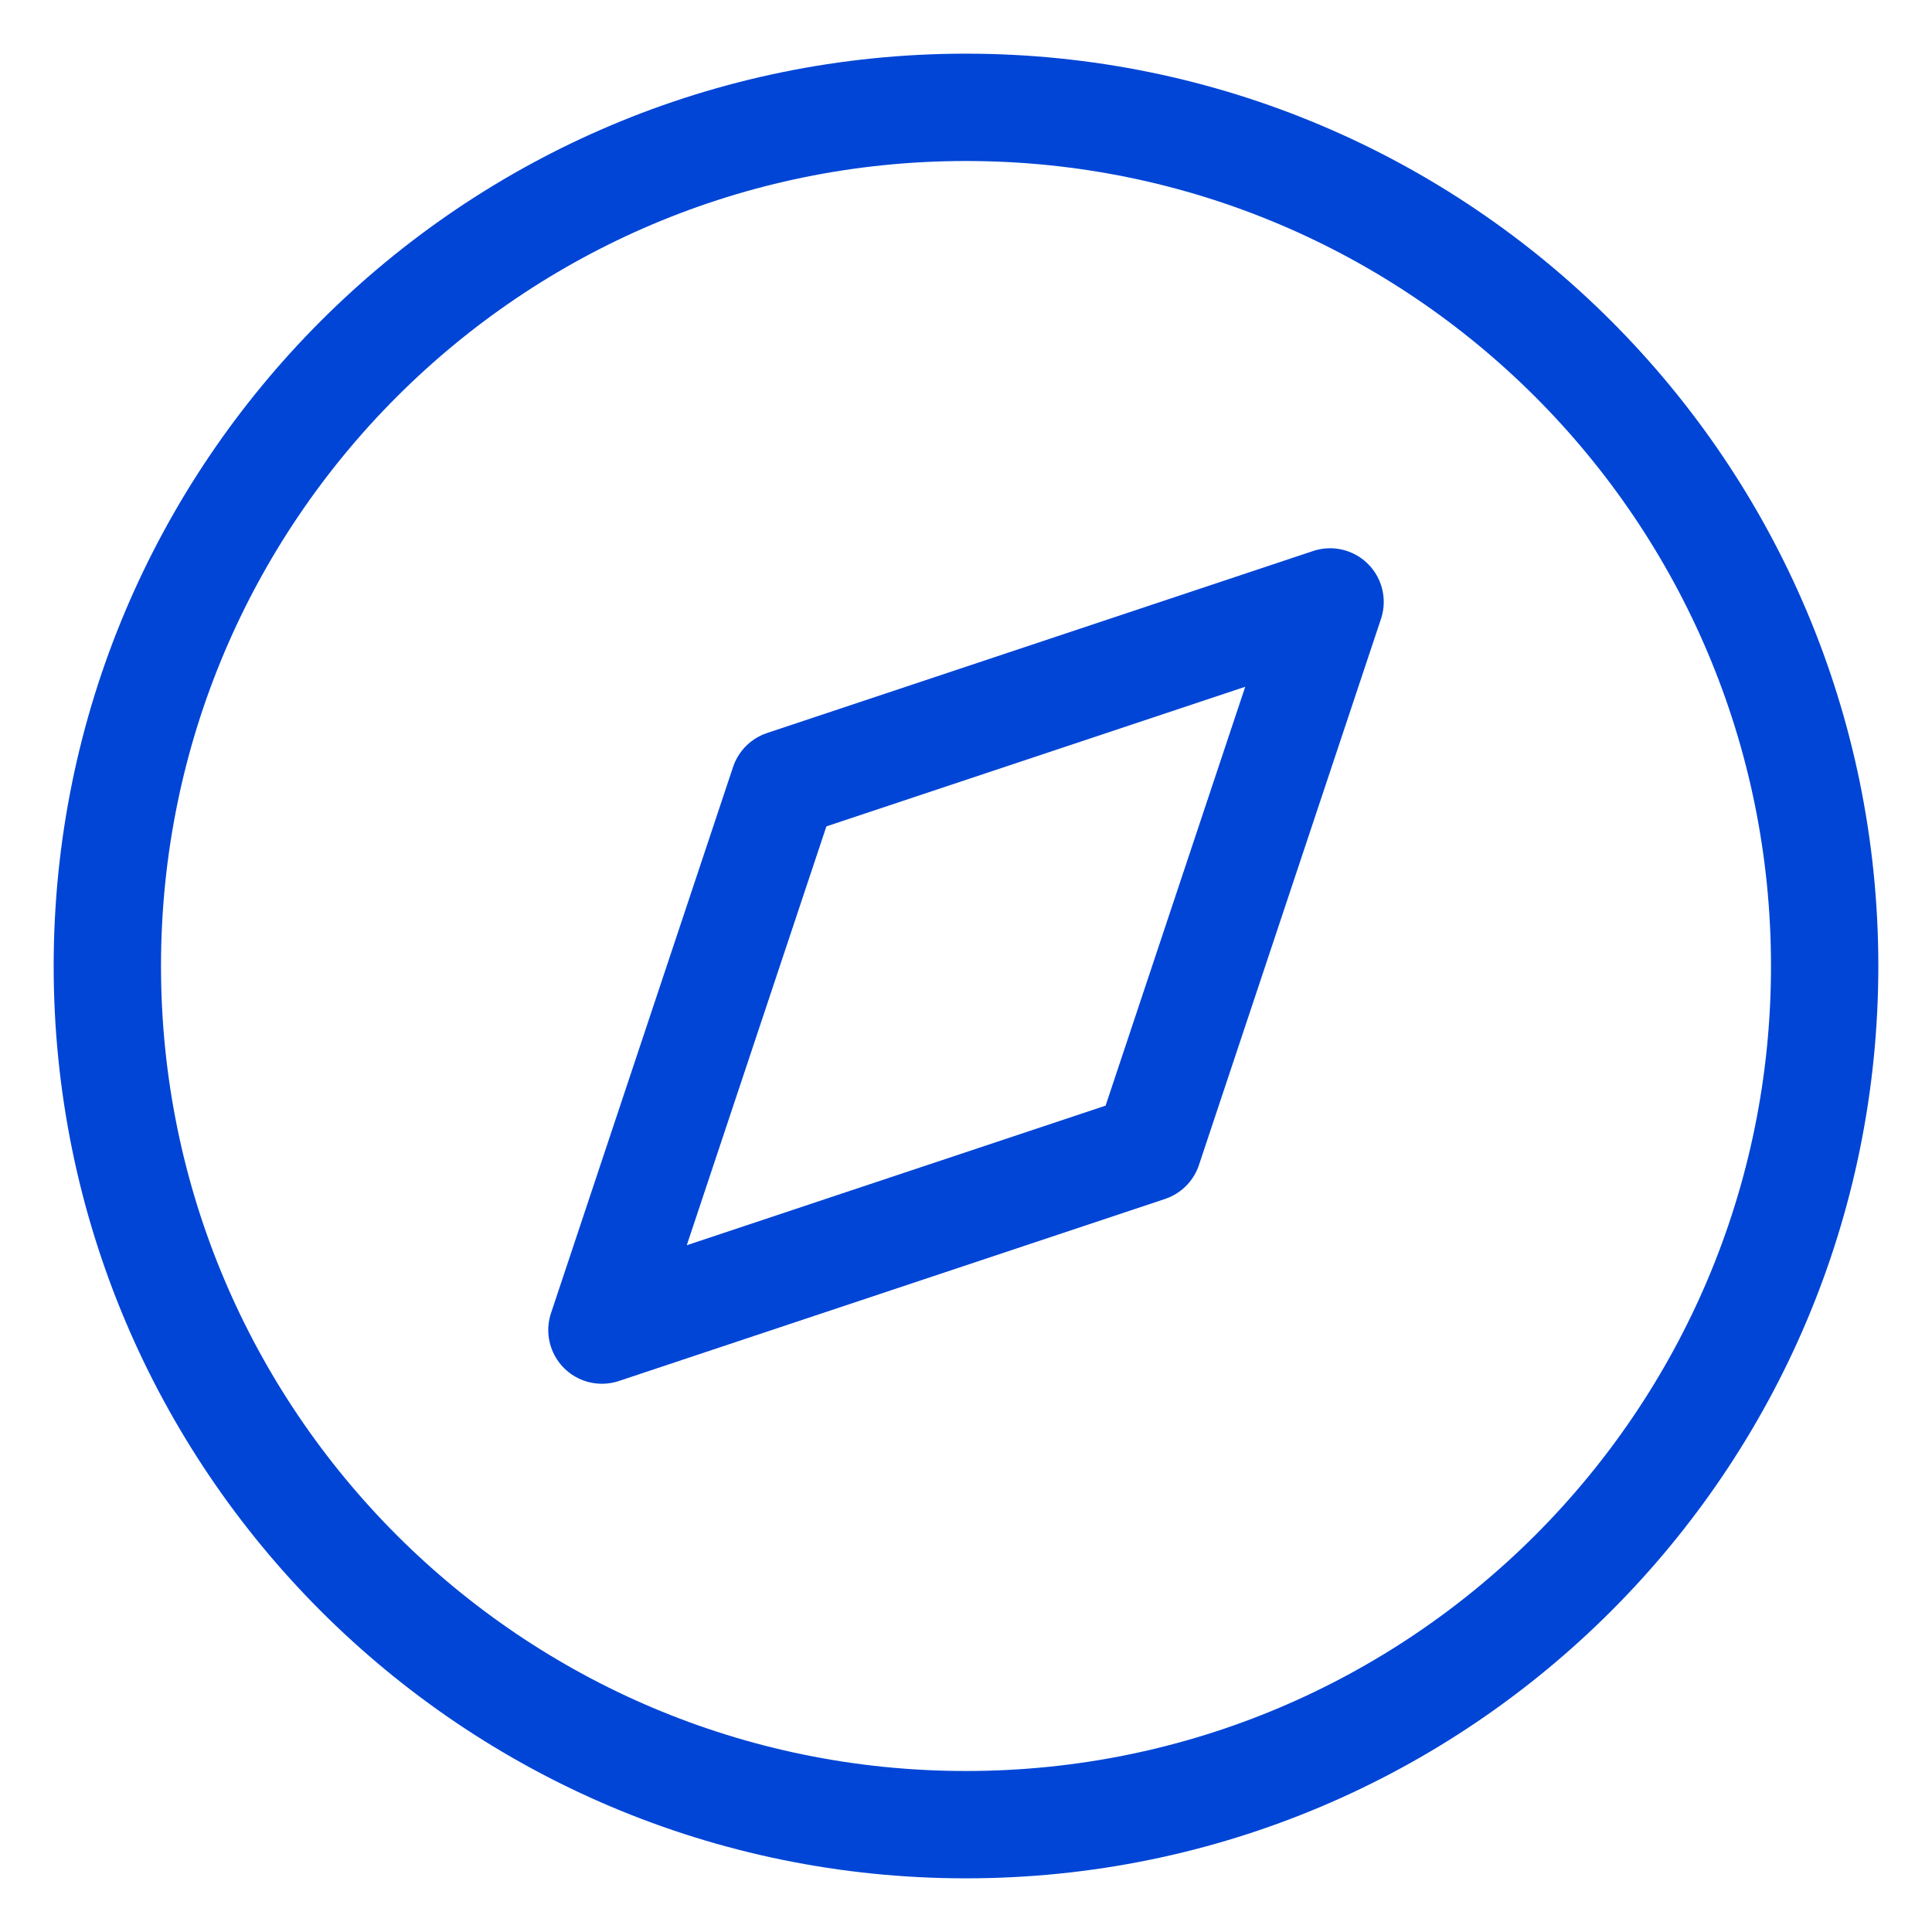
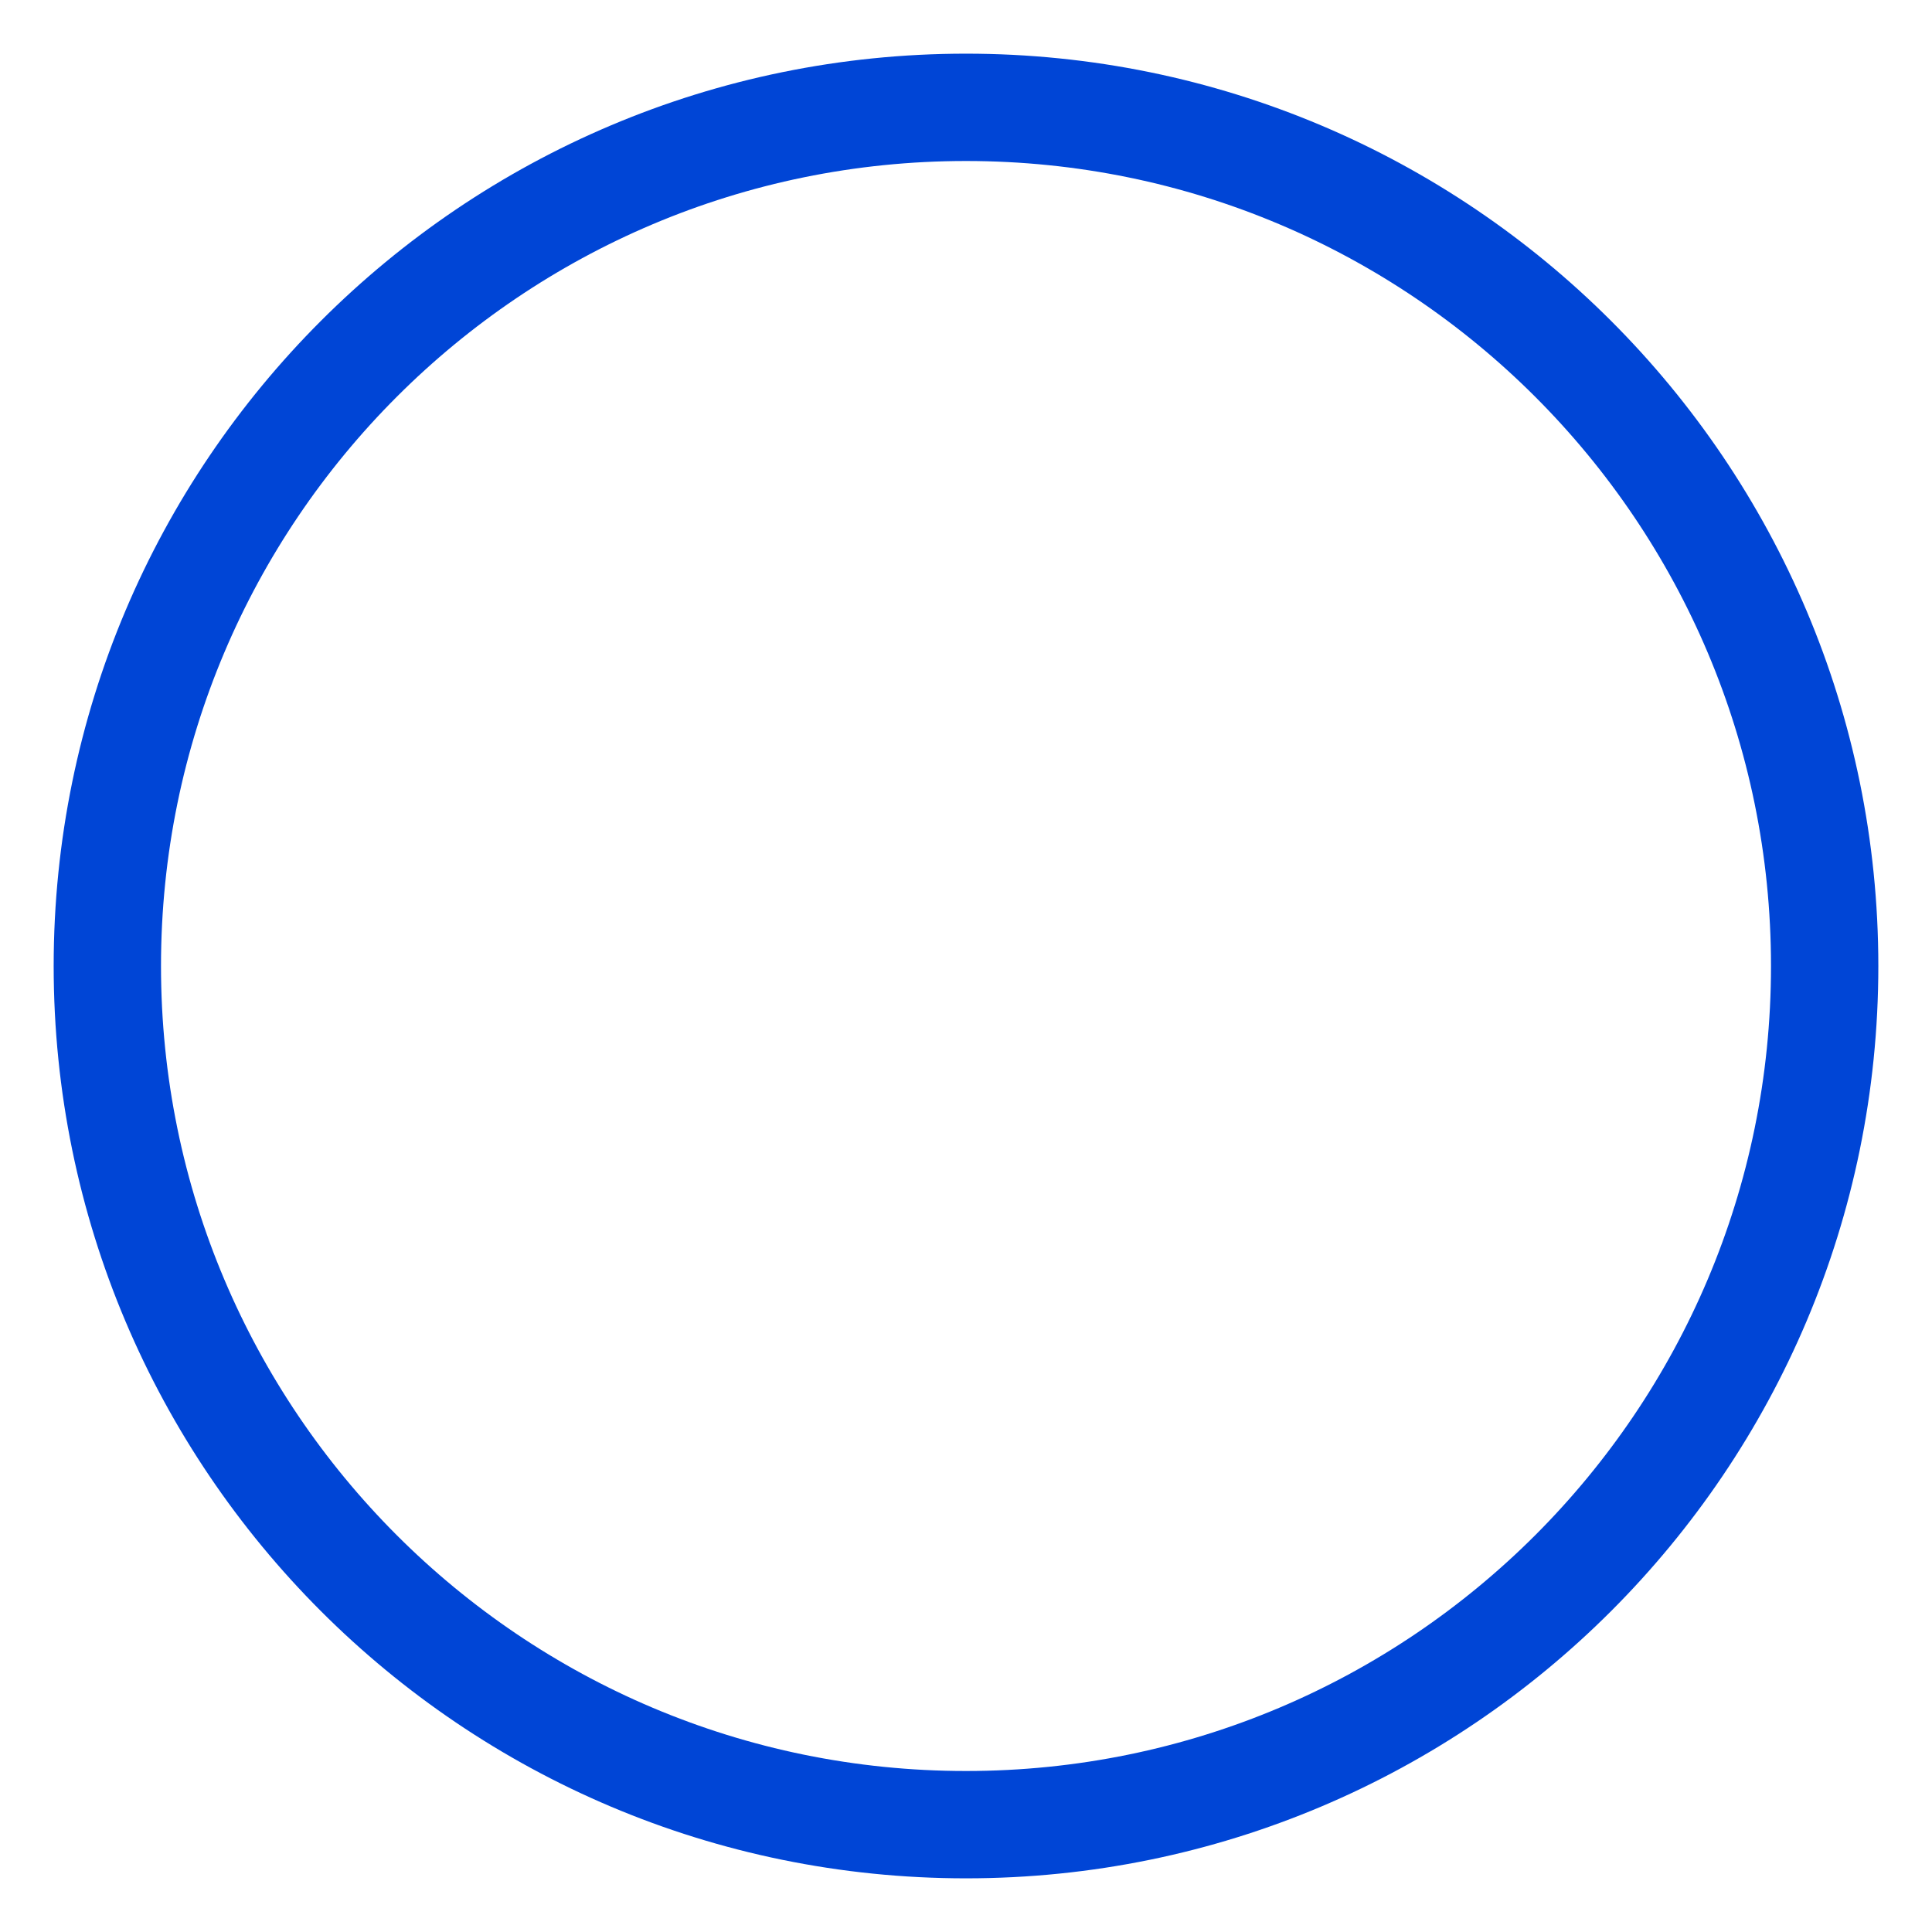
<svg xmlns="http://www.w3.org/2000/svg" width="18" height="18" viewBox="0 0 18 18" fill="none">
  <path d="M9 17C13.418 17 17 13.418 17 9C17 4.582 13.418 1 9 1C4.582 1 1 4.582 1 9C1 13.418 4.582 17 9 17Z" stroke="#0045D6" stroke-linecap="round" stroke-linejoin="round" />
-   <path d="M12.392 5.608L10.696 10.696L5.608 12.392L7.304 7.304L12.392 5.608Z" stroke="#0045D6" stroke-linecap="round" stroke-linejoin="round" />
</svg>